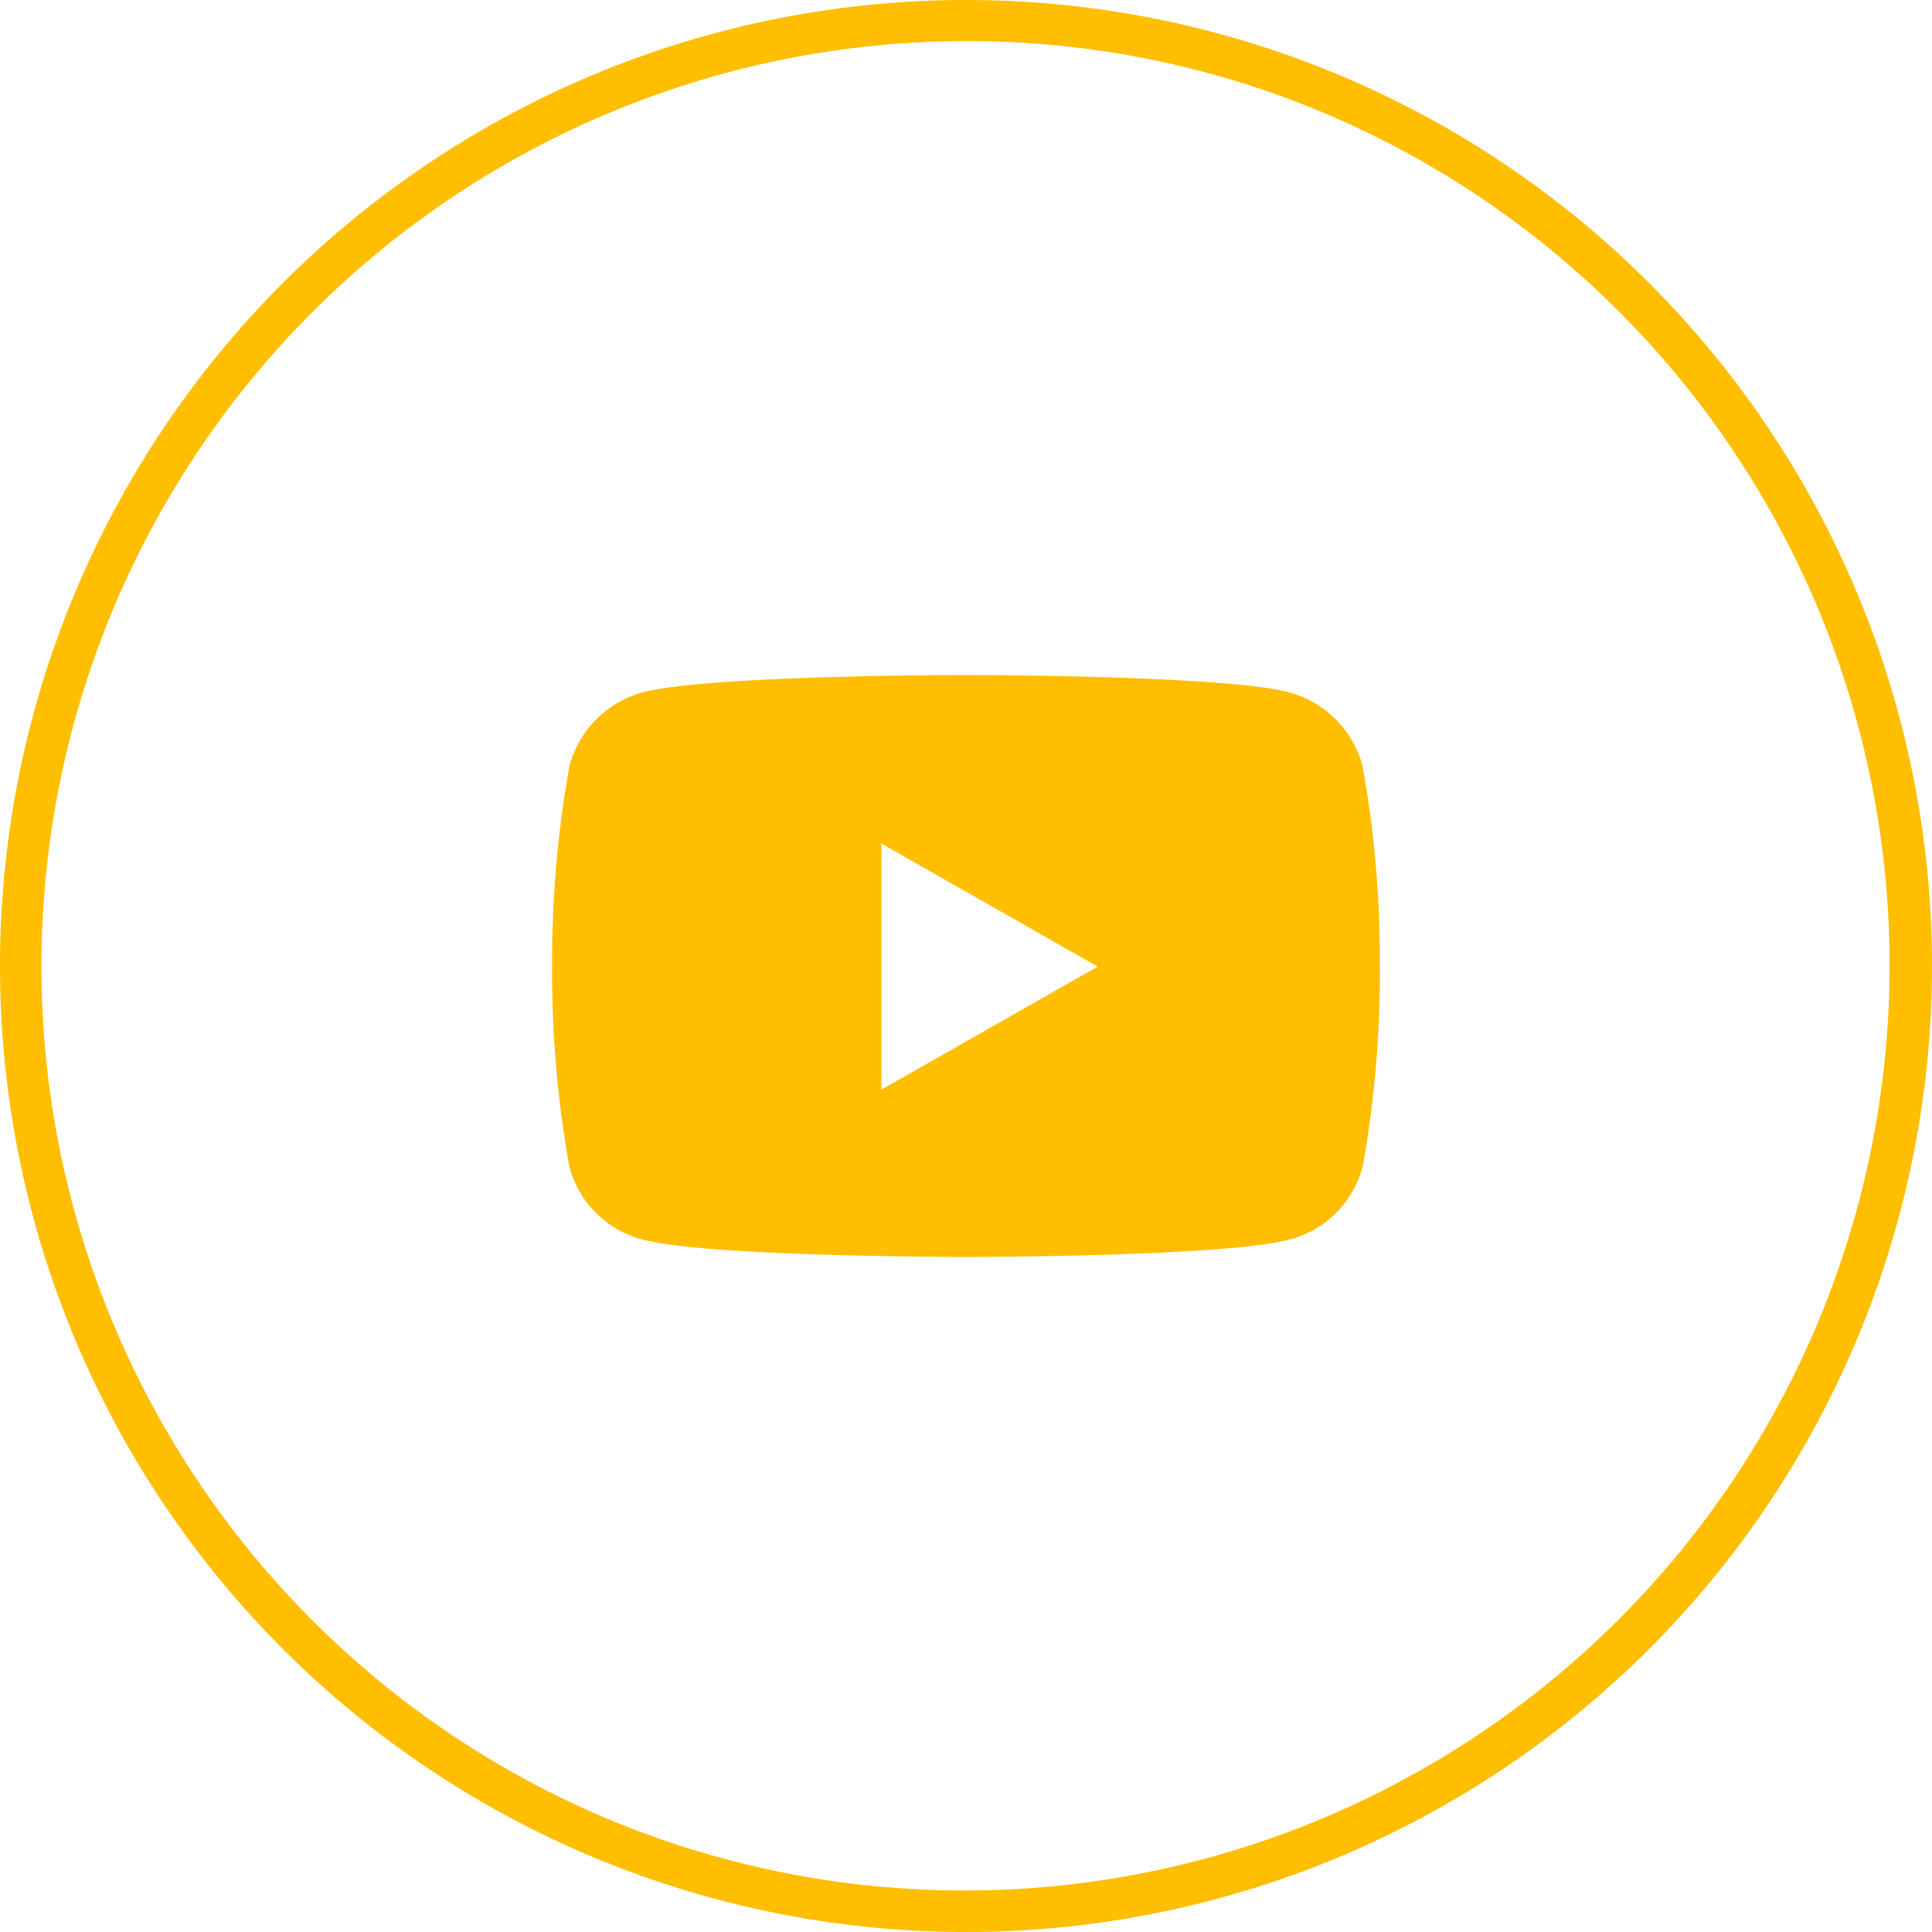
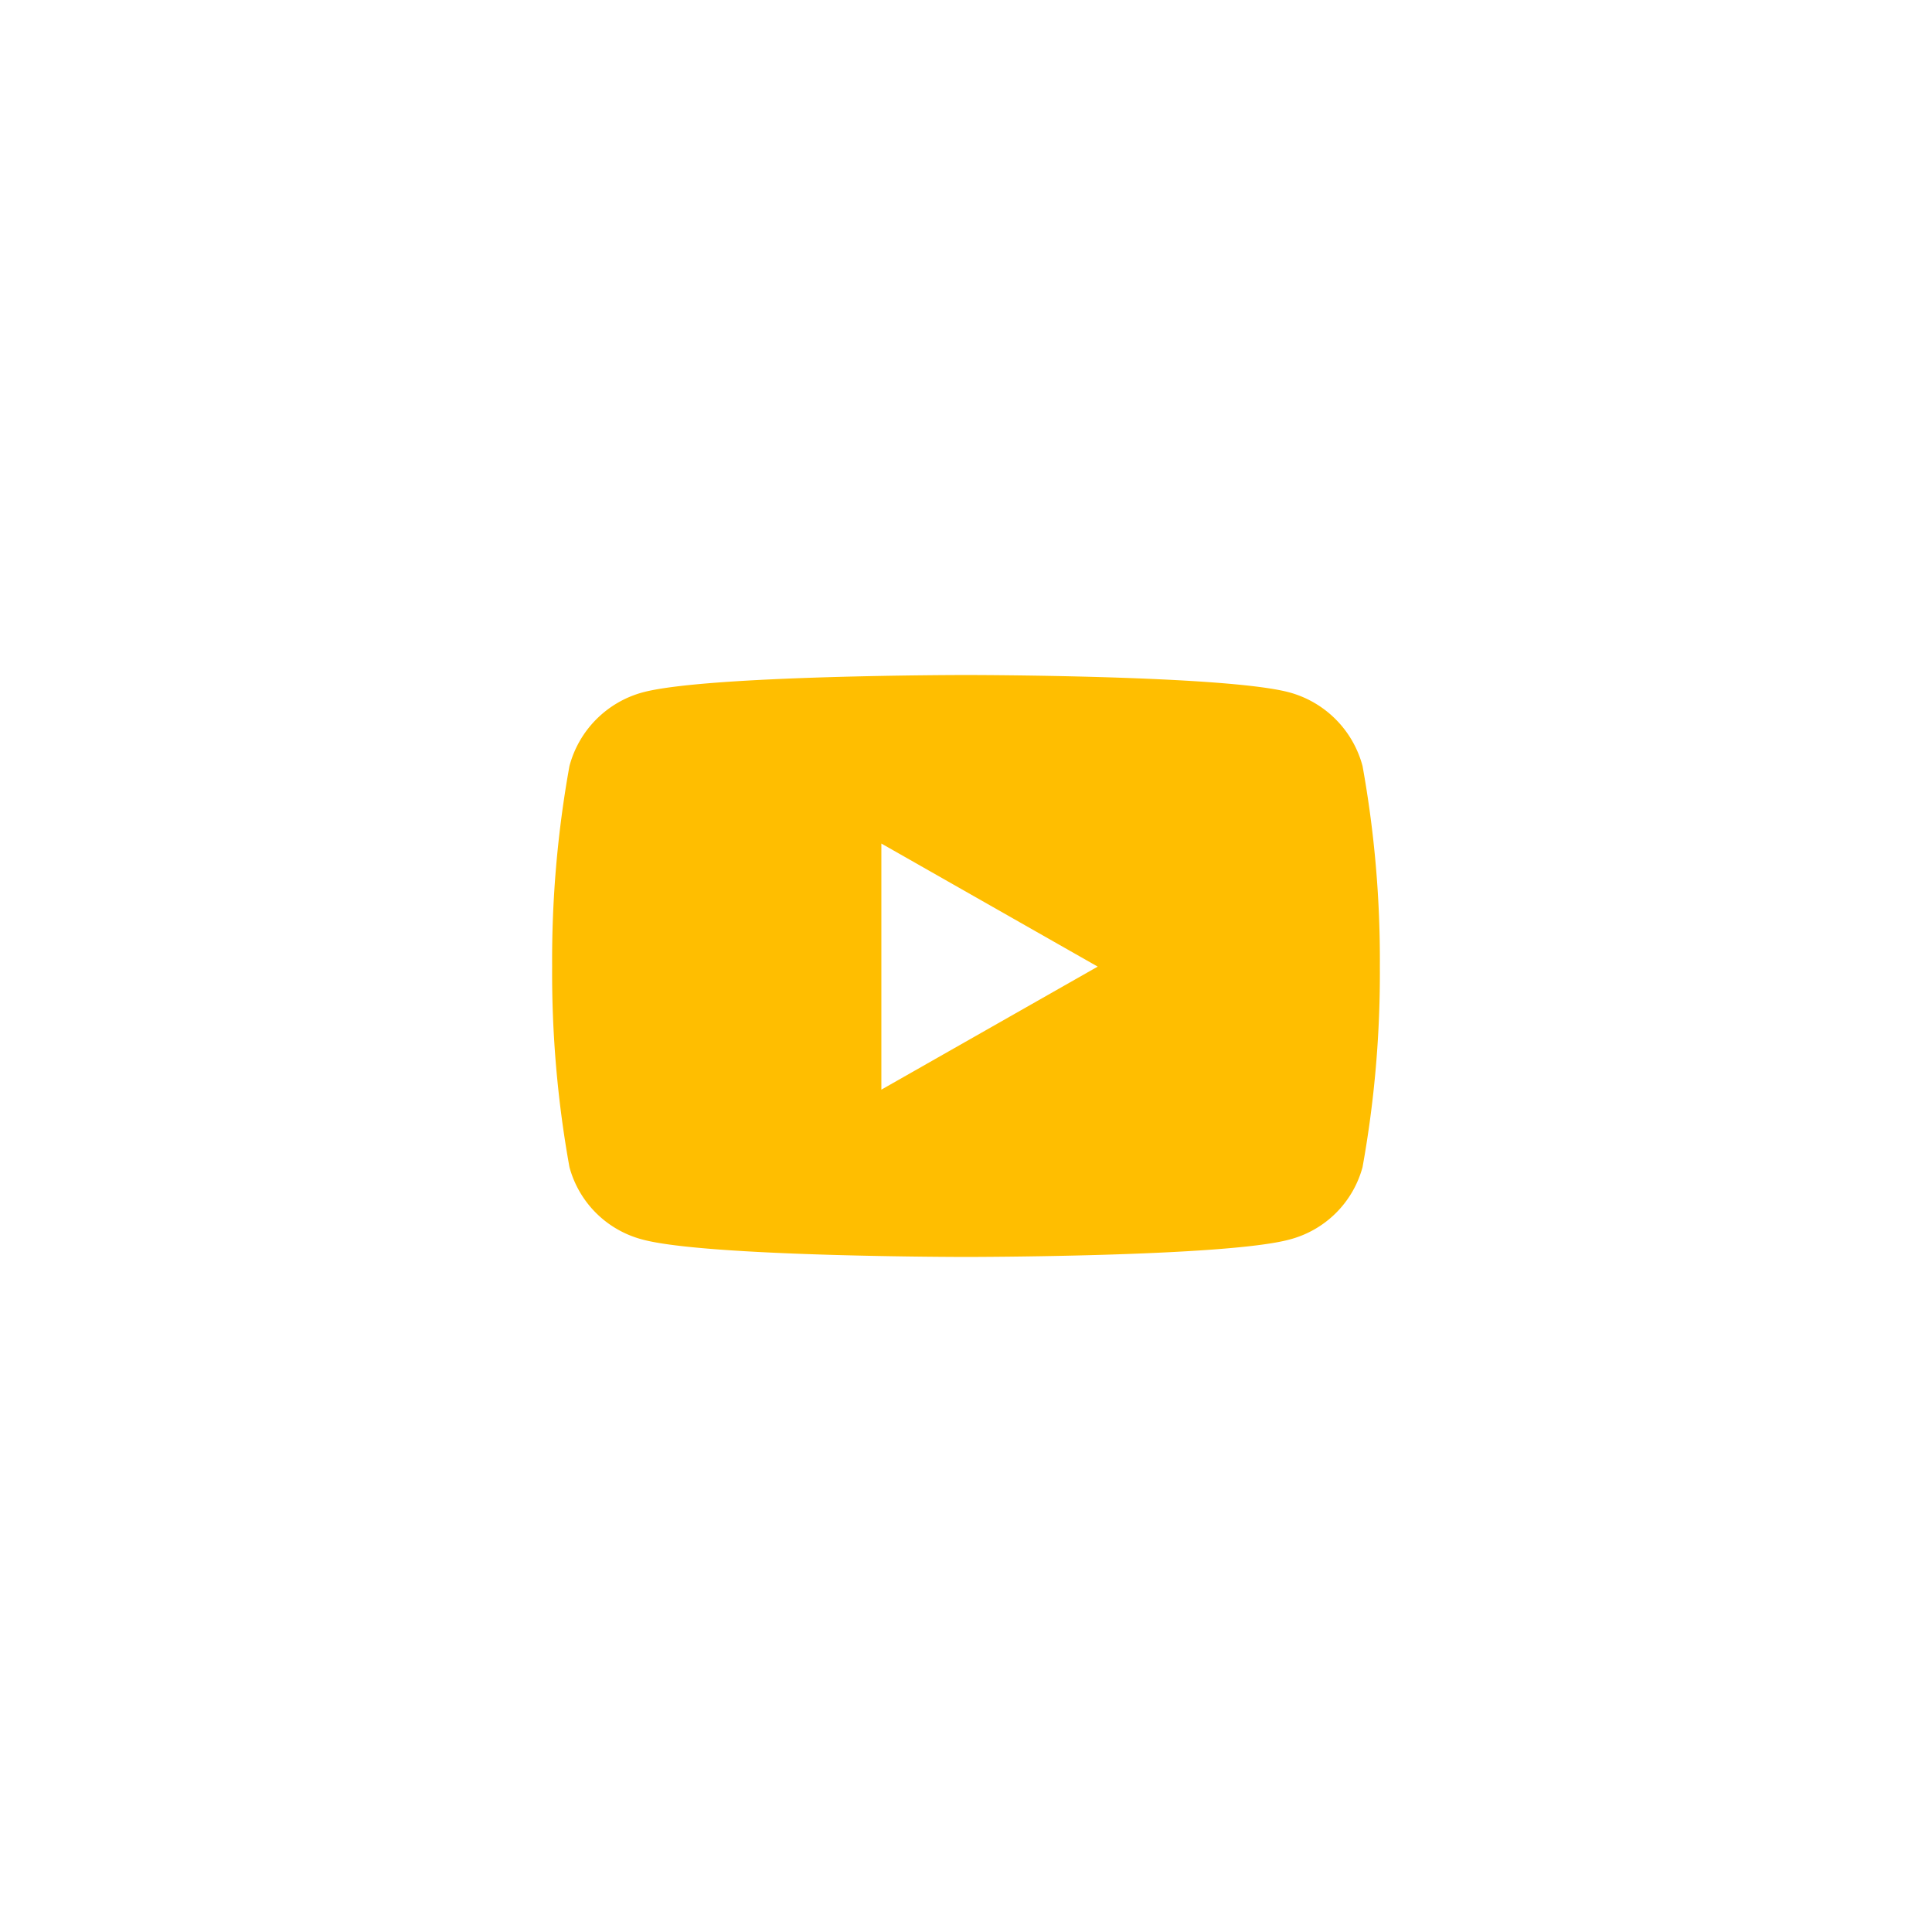
<svg xmlns="http://www.w3.org/2000/svg" width="47" height="47" viewBox="0 0 47 47">
  <g id="Group_389" data-name="Group 389" transform="translate(-1629.5 -7927)">
-     <path id="Path_210" data-name="Path 210" d="M23.5,1a22.506,22.506,0,0,0-8.758,43.232A22.506,22.506,0,0,0,32.258,2.768,22.358,22.358,0,0,0,23.5,1m0-1A23.5,23.5,0,1,1,0,23.5,23.5,23.5,0,0,1,23.5,0Z" transform="translate(1629.5 7927)" fill="#ffbe00" />
    <path id="Icon_awesome-youtube" data-name="Icon awesome-youtube" d="M20.765,6.715a2.53,2.53,0,0,0-1.78-1.792C17.415,4.5,11.118,4.5,11.118,4.5s-6.3,0-7.867.423a2.53,2.53,0,0,0-1.78,1.792,26.542,26.542,0,0,0-.421,4.878,26.542,26.542,0,0,0,.421,4.878,2.492,2.492,0,0,0,1.78,1.763c1.57.423,7.867.423,7.867.423s6.3,0,7.867-.423a2.492,2.492,0,0,0,1.78-1.763,26.542,26.542,0,0,0,.421-4.878,26.542,26.542,0,0,0-.421-4.878ZM9.059,14.587V8.6l5.263,2.994L9.059,14.587Z" transform="translate(1641.882 7938.921)" fill="#ffbe00" />
  </g>
</svg>